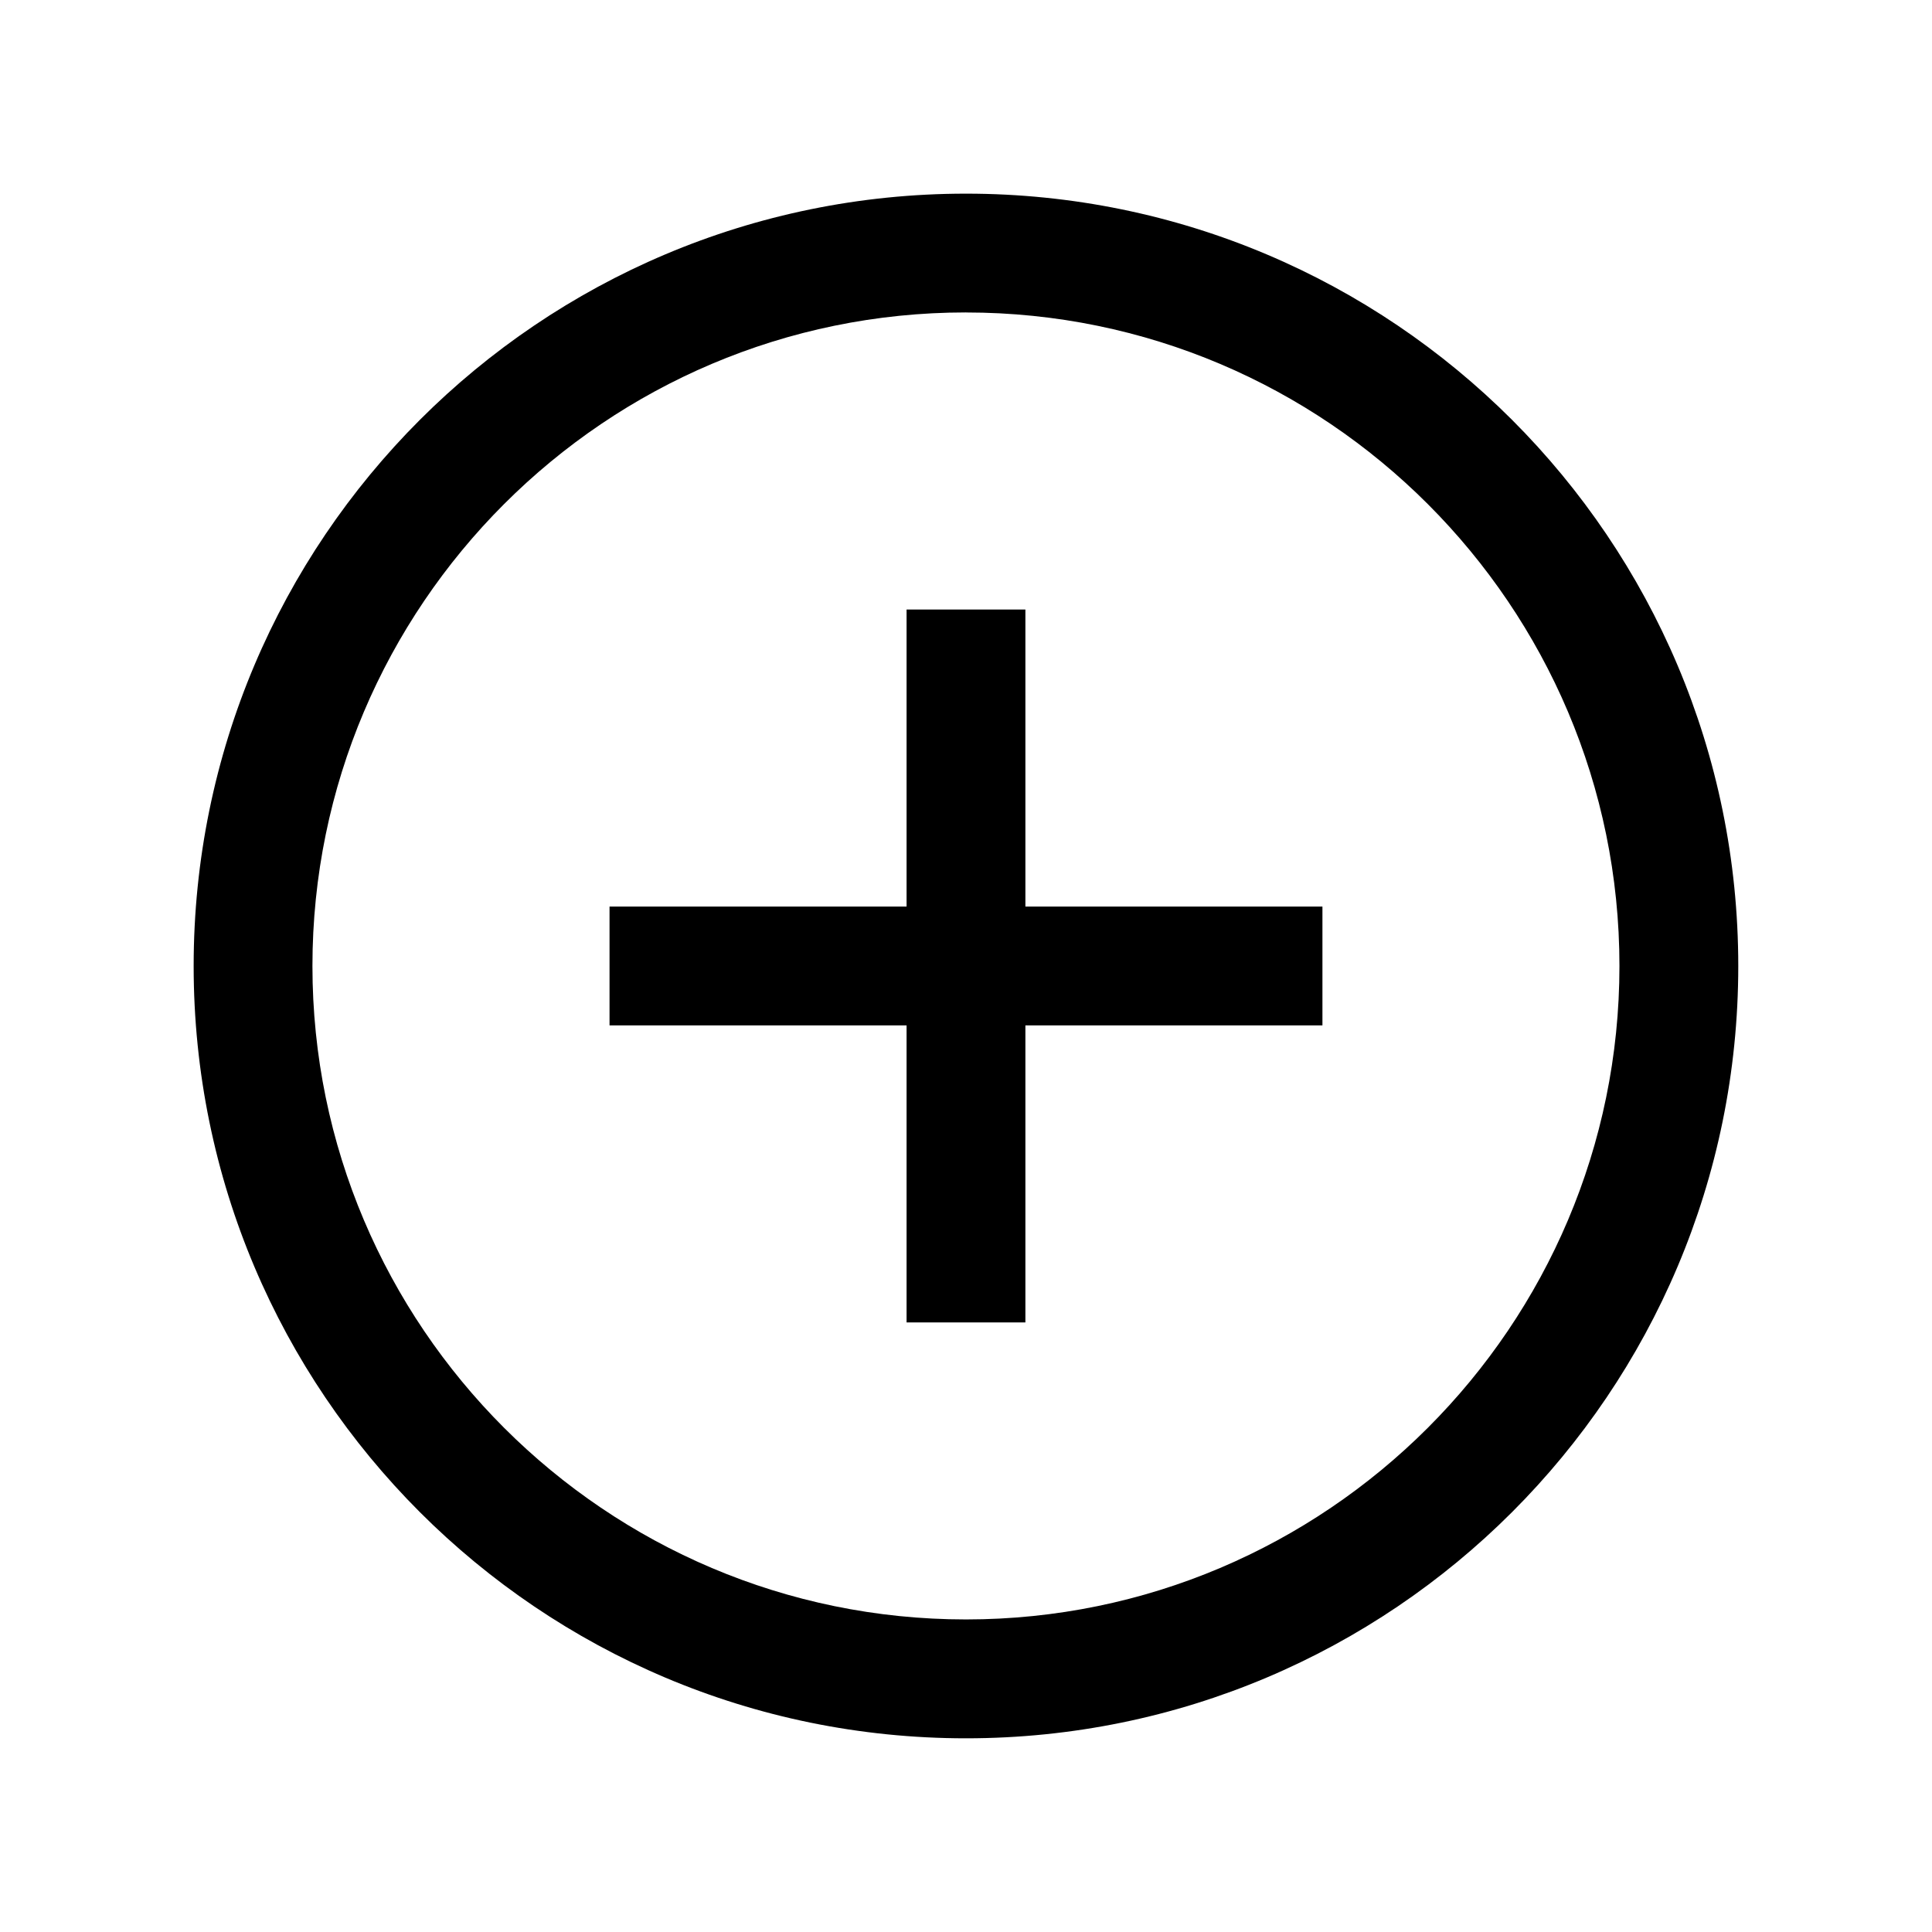
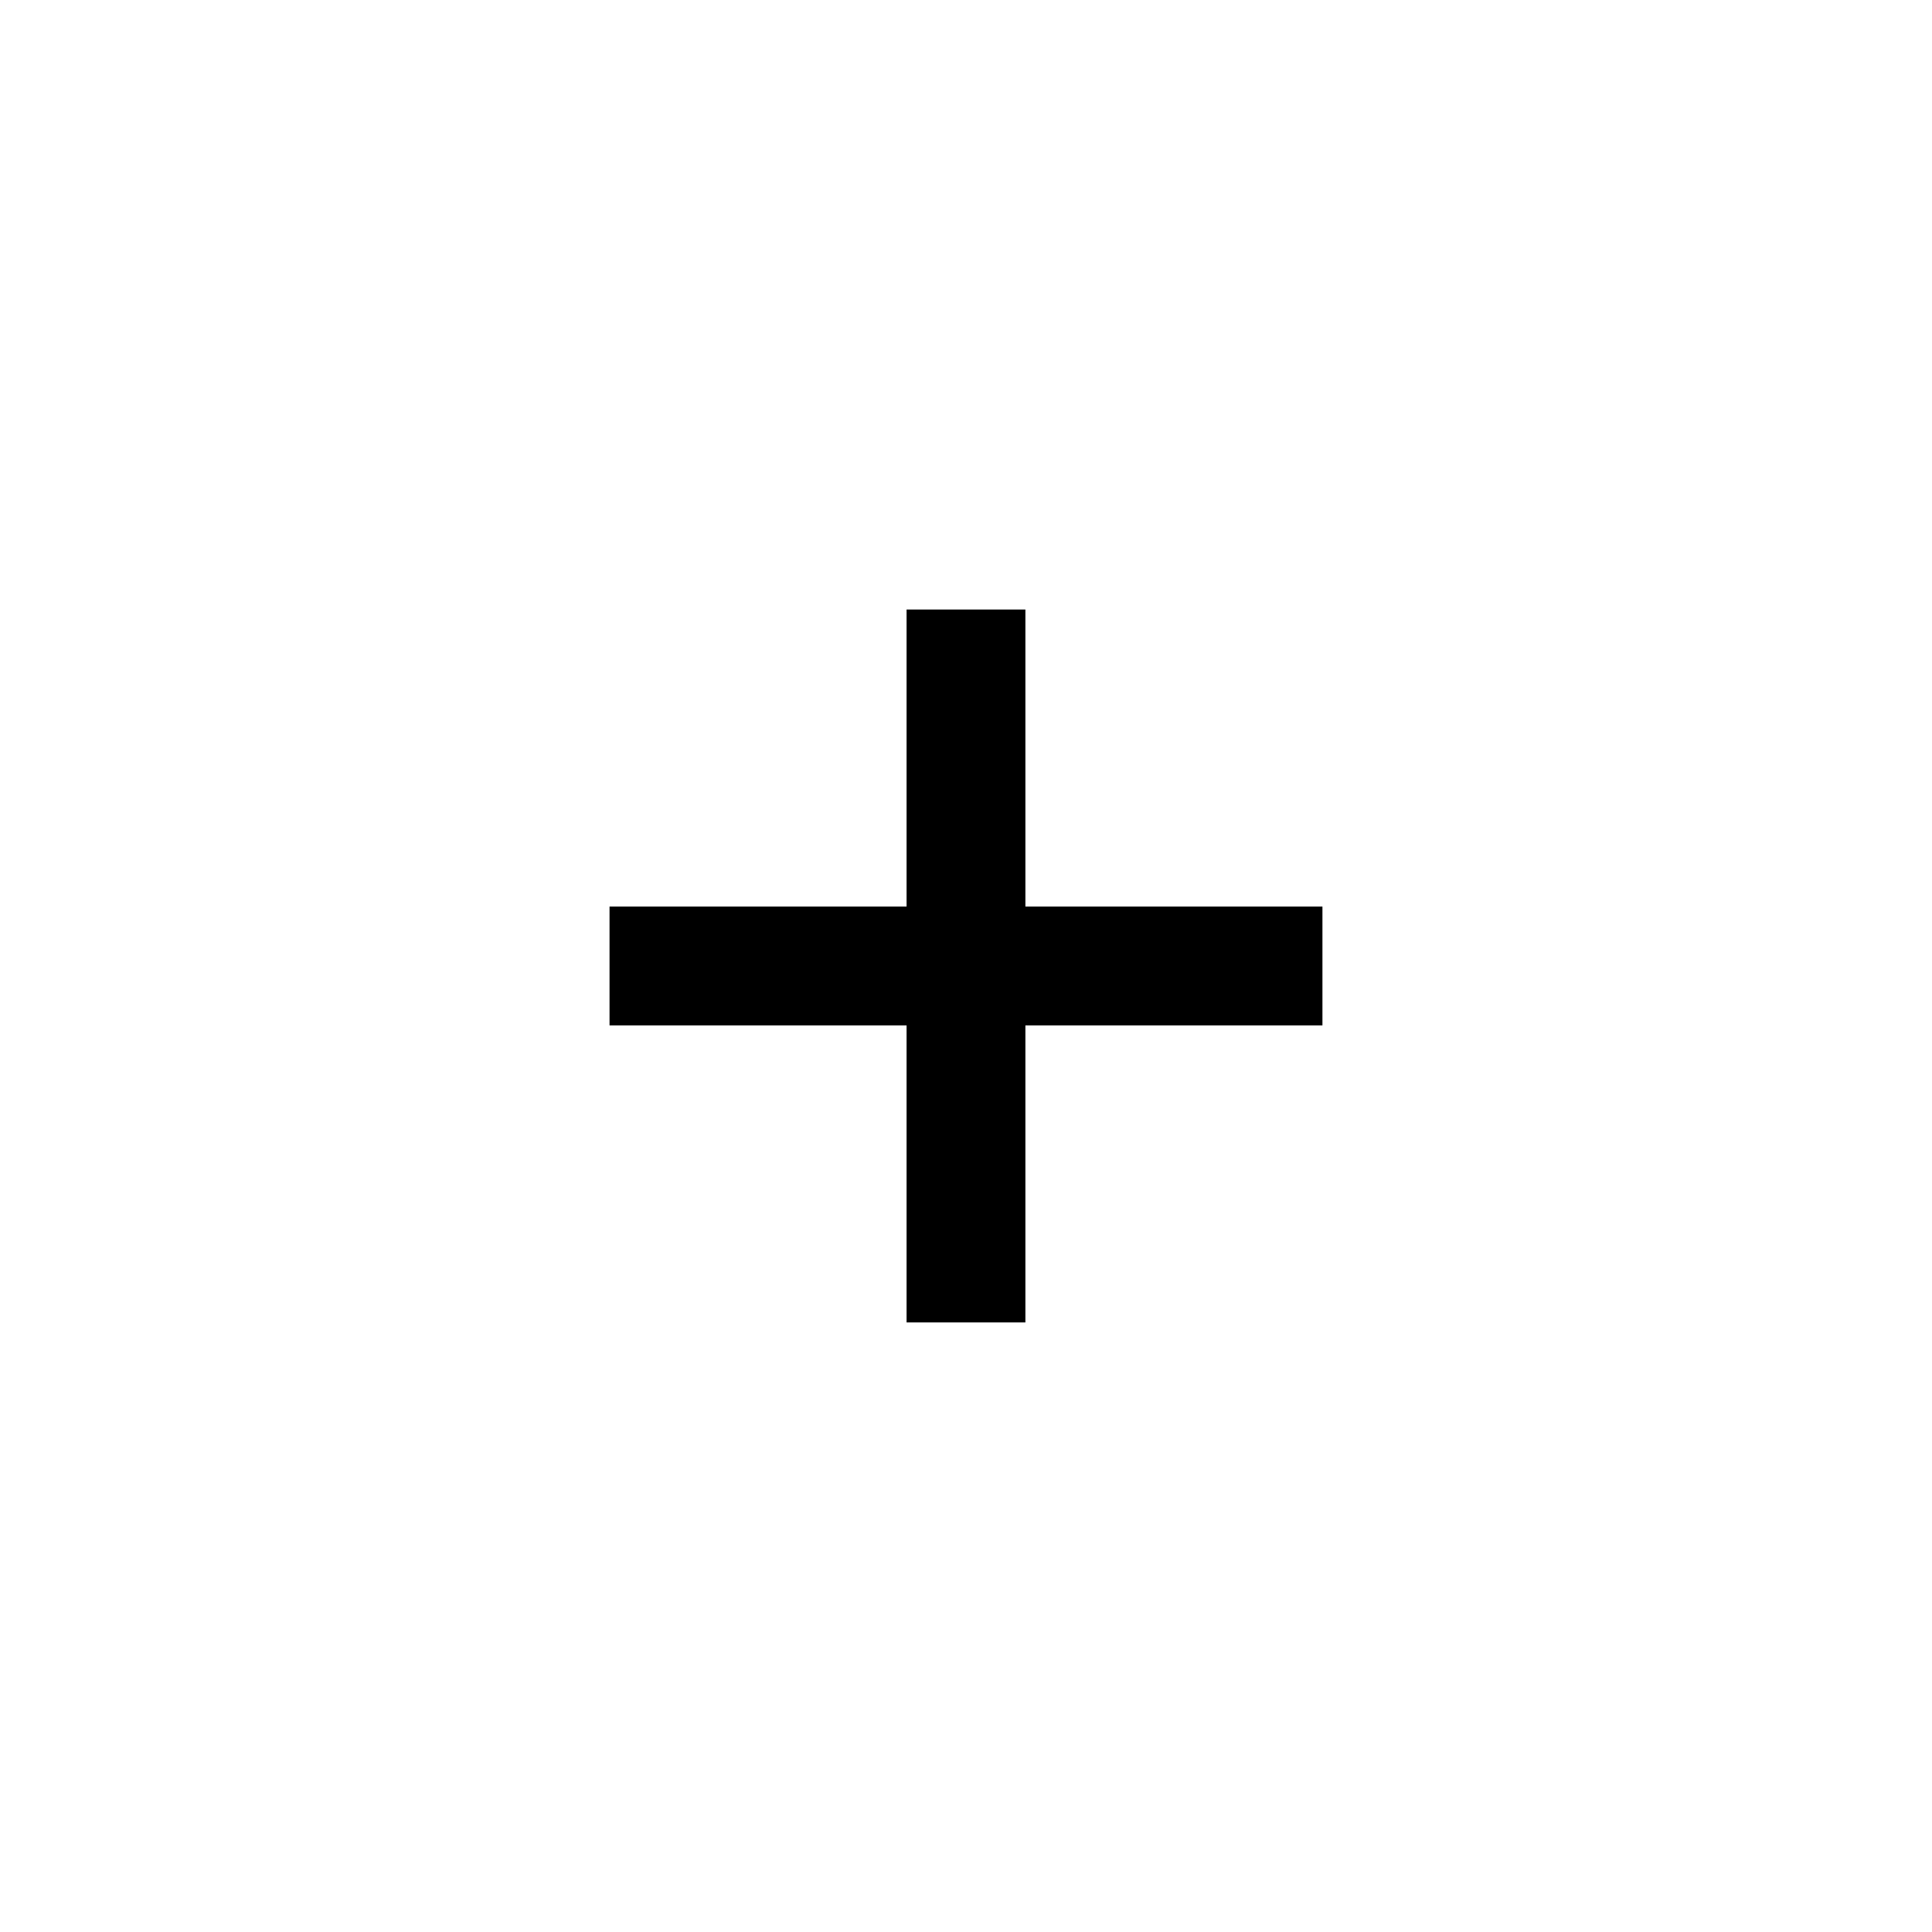
<svg xmlns="http://www.w3.org/2000/svg" fill="#000000" width="800px" height="800px" version="1.1" viewBox="144 144 512 512">
  <g>
-     <path d="m400 195.32c-113.04 0-204.68 91.633-204.68 204.68s91.629 204.67 204.67 204.67c113.04 0 204.67-91.629 204.67-204.67 0.004-113.04-91.629-204.68-204.67-204.68m0 31.488c95.488 0 173.18 77.695 173.18 173.18 0 95.488-77.695 173.18-173.18 173.18-95.488 0.004-173.19-77.695-173.19-173.18 0-95.488 77.699-173.19 173.19-173.19" />
    <path d="m415.74 384.25h78.719v31.488h-78.719v78.719h-31.488v-78.719h-78.719v-31.488h78.719v-78.719h31.488z" />
  </g>
</svg>